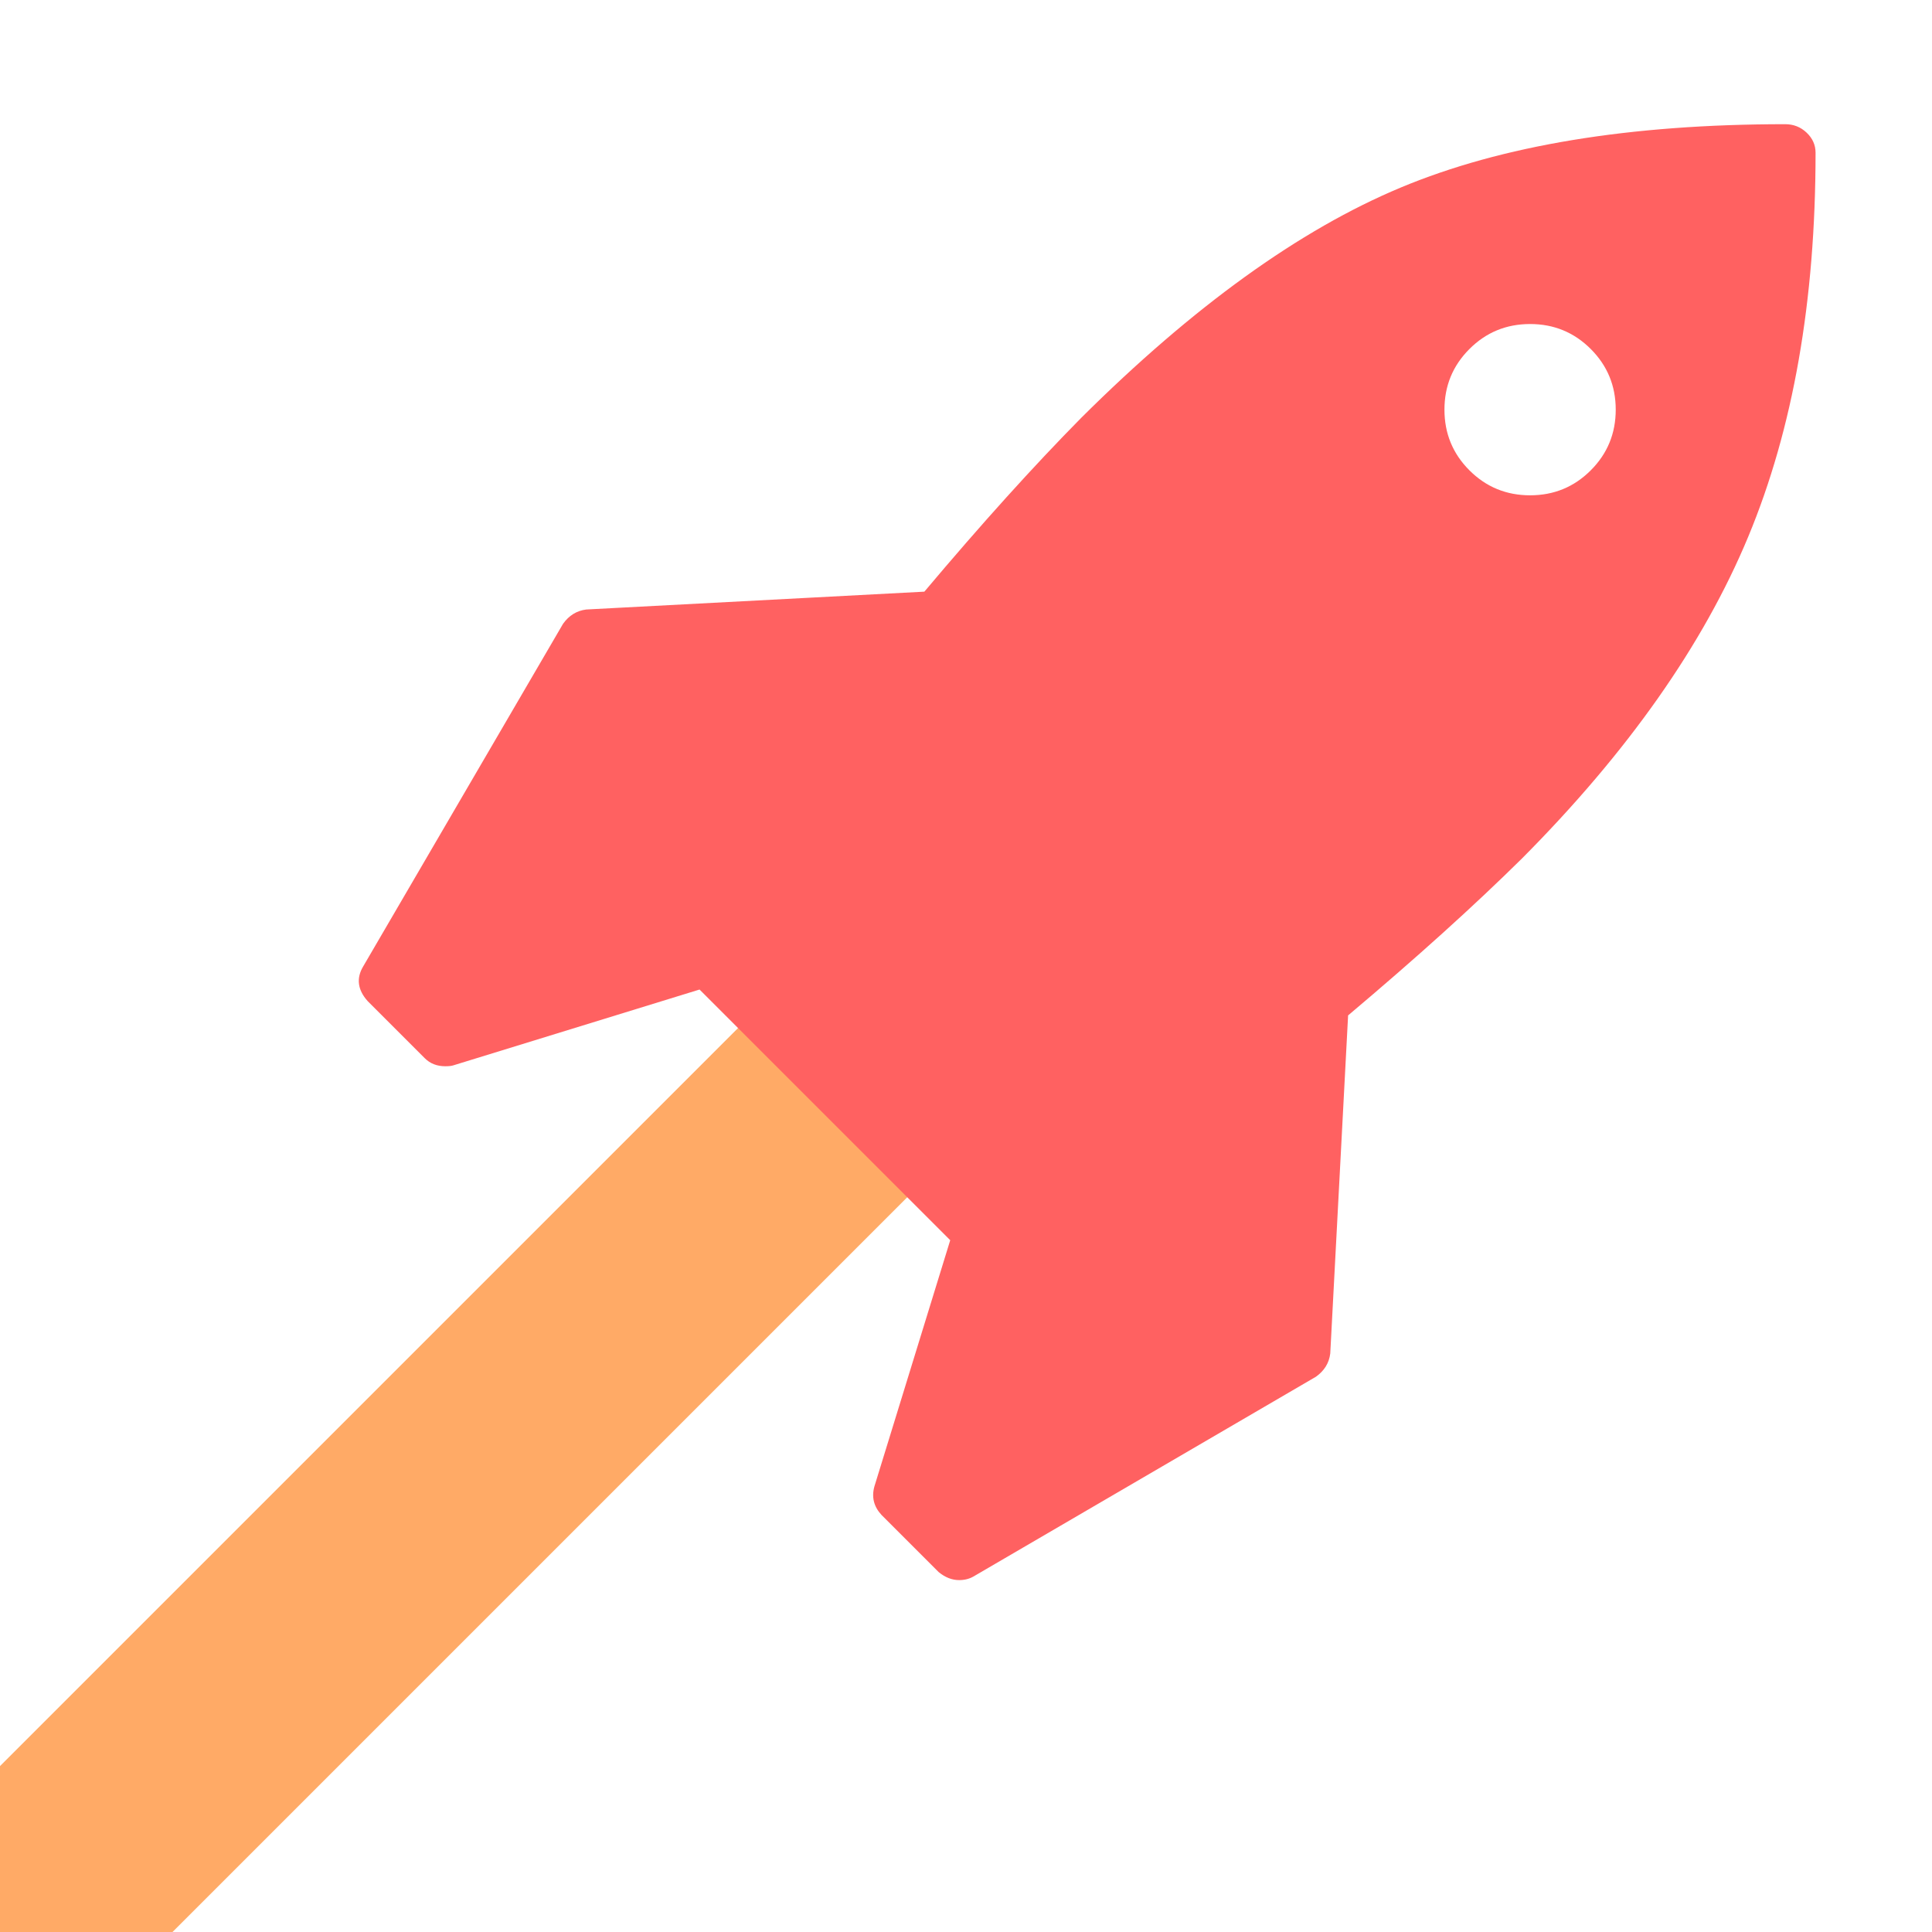
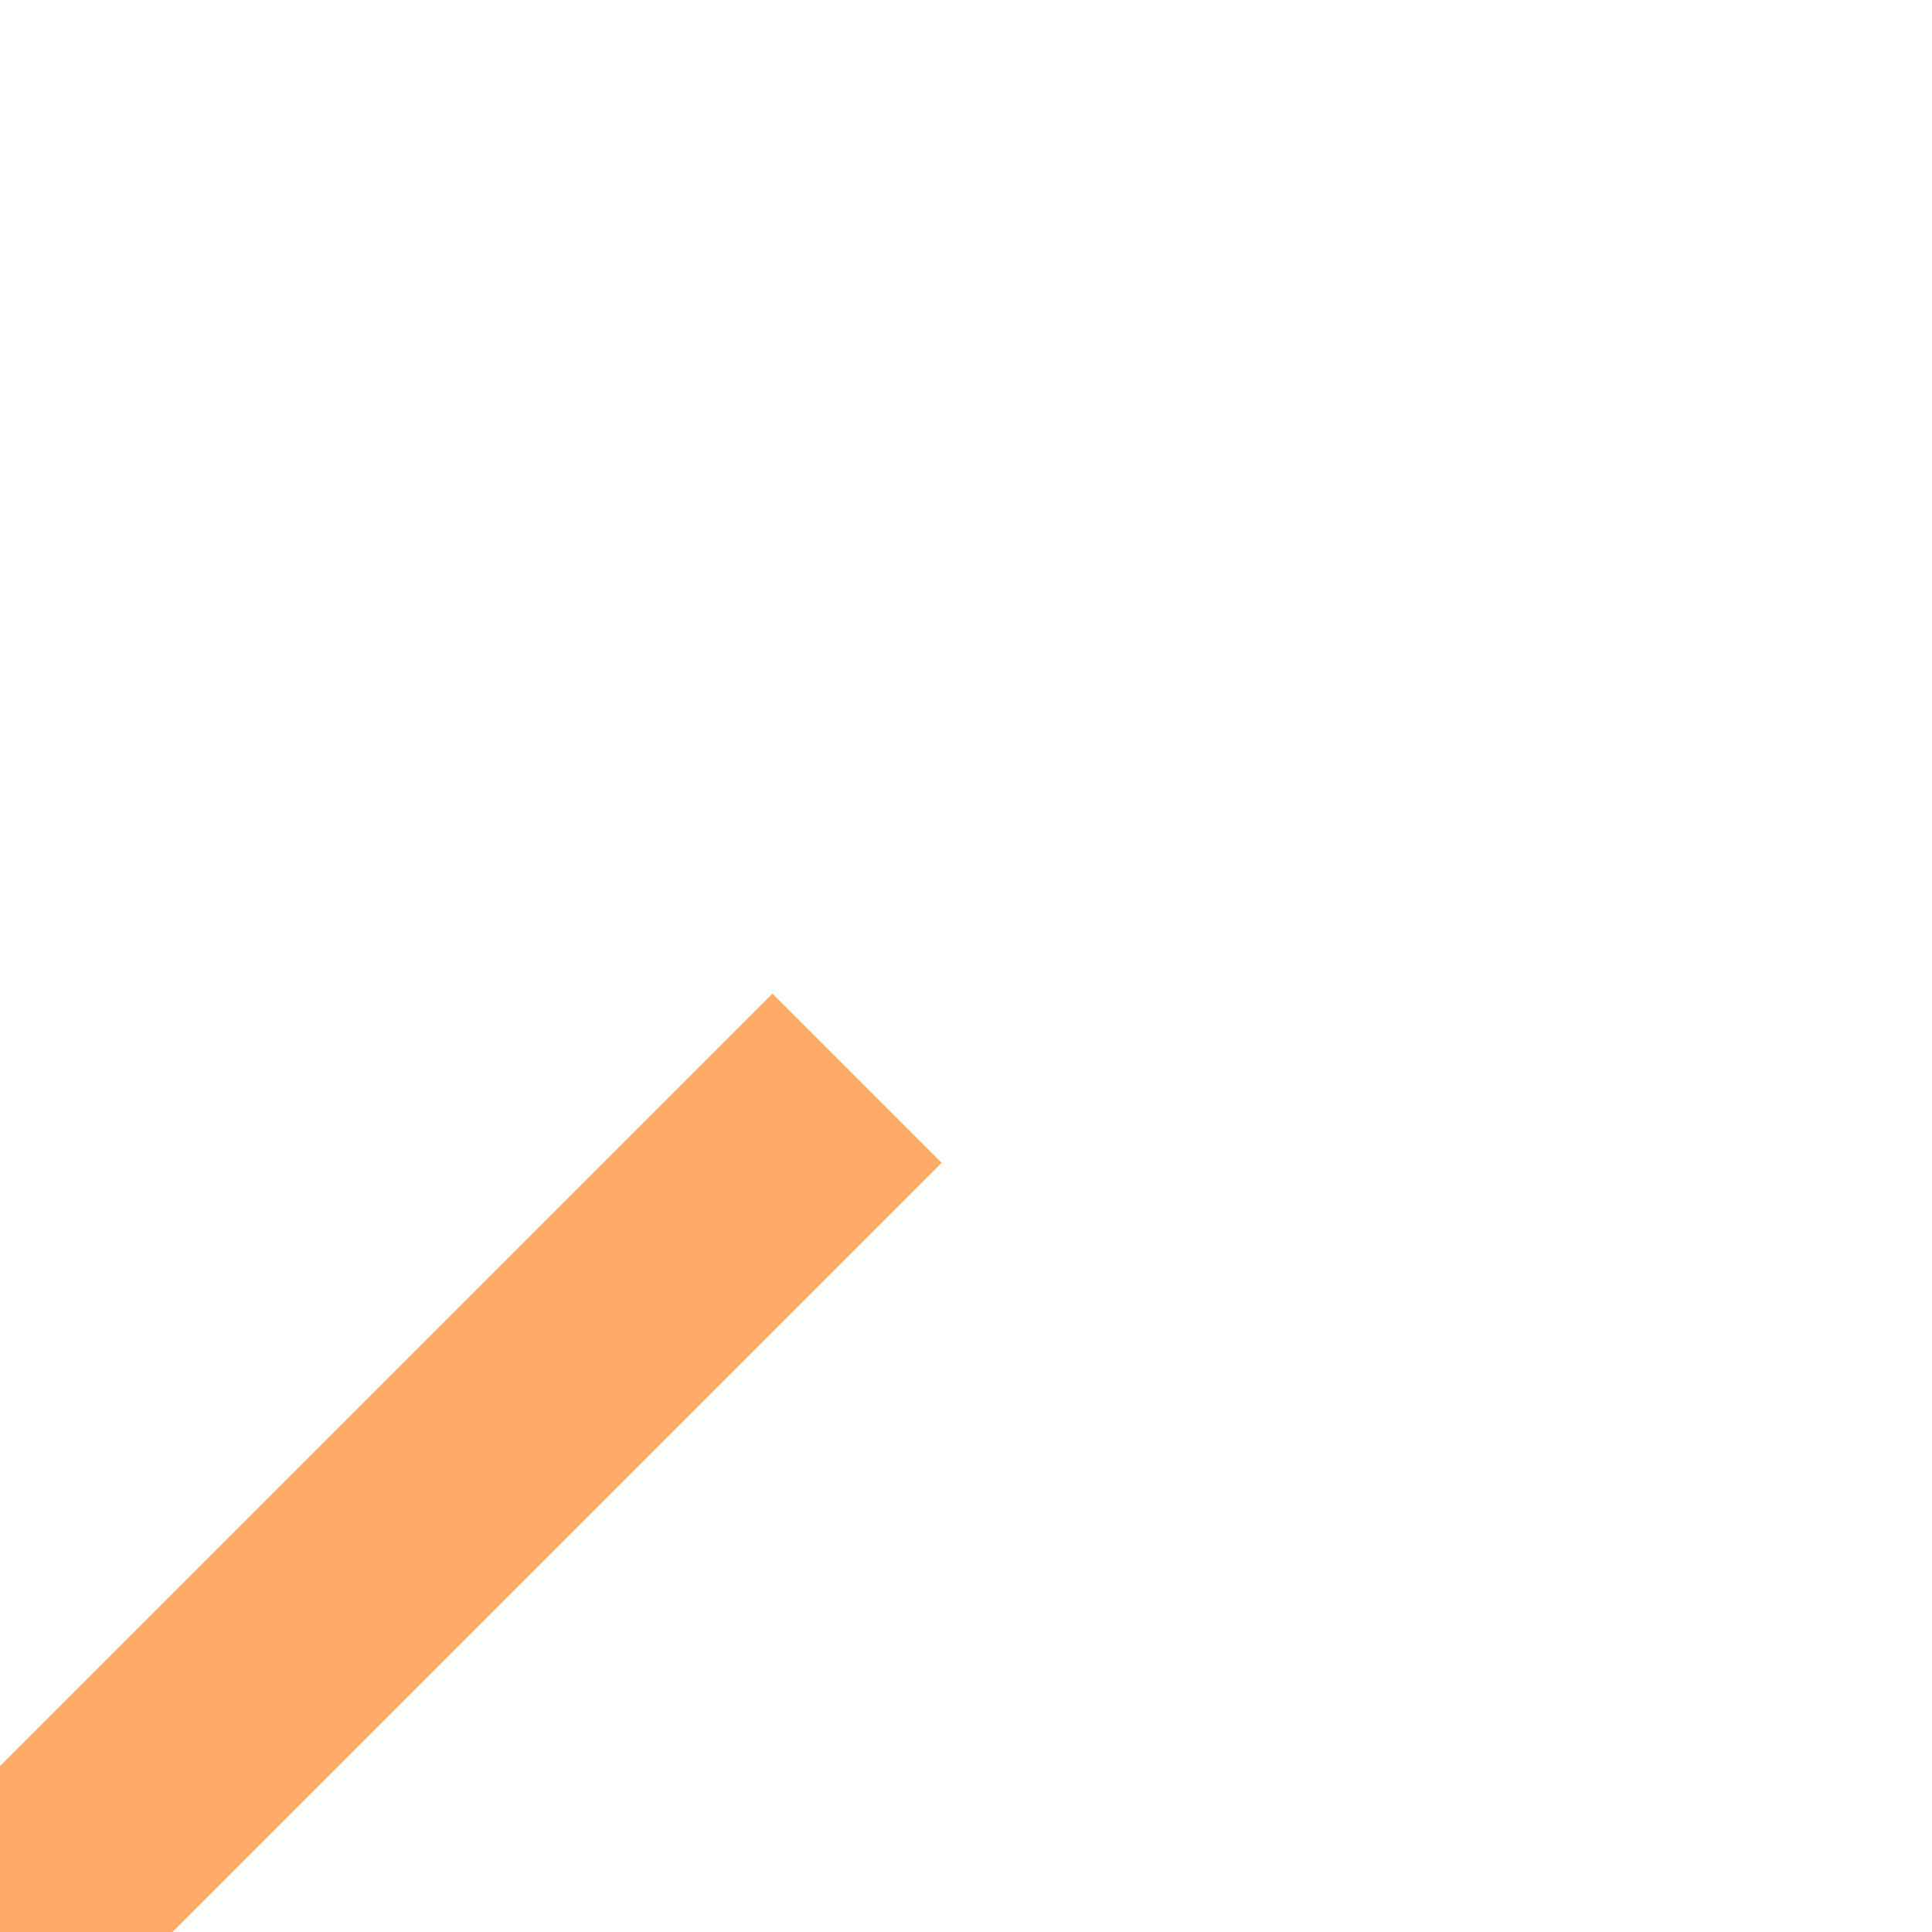
<svg xmlns="http://www.w3.org/2000/svg" width="280px" height="280px" viewBox="0 0 280 280" version="1.1">
  <title>Artboard 1</title>
  <g id="Artboard-1" stroke="none" stroke-width="1" fill="none" fill-rule="evenodd">
    <rect id="Rectangle-2" fill-opacity="0.6" fill="#FF7100" transform="translate(51.739, 228.739) rotate(-315) translate(-51.739, -228.739) " x="34.4" y="126.239" width="34.679" height="205" />
-     <path d="M234.164,59.373 C234.164,55.925 232.957,52.994 230.544,50.581 C228.131,48.167 225.2,46.961 221.752,46.961 C218.305,46.961 215.374,48.167 212.961,50.581 C210.547,52.994 209.341,55.925 209.341,59.373 C209.341,62.82 210.547,65.751 212.961,68.164 C215.374,70.578 218.305,71.784 221.752,71.784 C225.2,71.784 228.131,70.578 230.544,68.164 C232.957,65.751 234.164,62.82 234.164,59.373 L234.164,59.373 Z M263.125,22.137 C263.125,43.599 259.871,62.152 253.363,77.796 C246.856,93.44 235.931,108.977 220.589,124.405 C213.607,131.3 205.203,138.885 195.377,147.16 L192.791,196.161 C192.619,197.54 191.93,198.66 190.723,199.522 L141.076,228.483 C140.472,228.828 139.783,229 139.007,229 C137.973,229 136.982,228.612 136.034,227.836 L127.759,219.562 C126.639,218.355 126.294,216.976 126.725,215.425 L137.714,179.741 L101.384,143.411 L65.7,154.4 C65.442,154.486 65.054,154.529 64.537,154.529 C63.33,154.529 62.339,154.142 61.563,153.366 L53.288,145.091 C51.823,143.454 51.608,141.773 52.642,140.049 L81.603,90.402 C82.465,89.195 83.585,88.506 84.964,88.333 L133.965,85.748 C142.239,75.922 149.824,67.518 156.72,60.536 C172.924,44.418 188.353,33.299 203.005,27.18 C217.658,21.06 236.233,18 258.729,18 C259.936,18 260.97,18.409 261.832,19.228 C262.694,20.047 263.125,21.017 263.125,22.137 L263.125,22.137 Z" id="Shape" fill="#FF6161" />
  </g>
</svg>